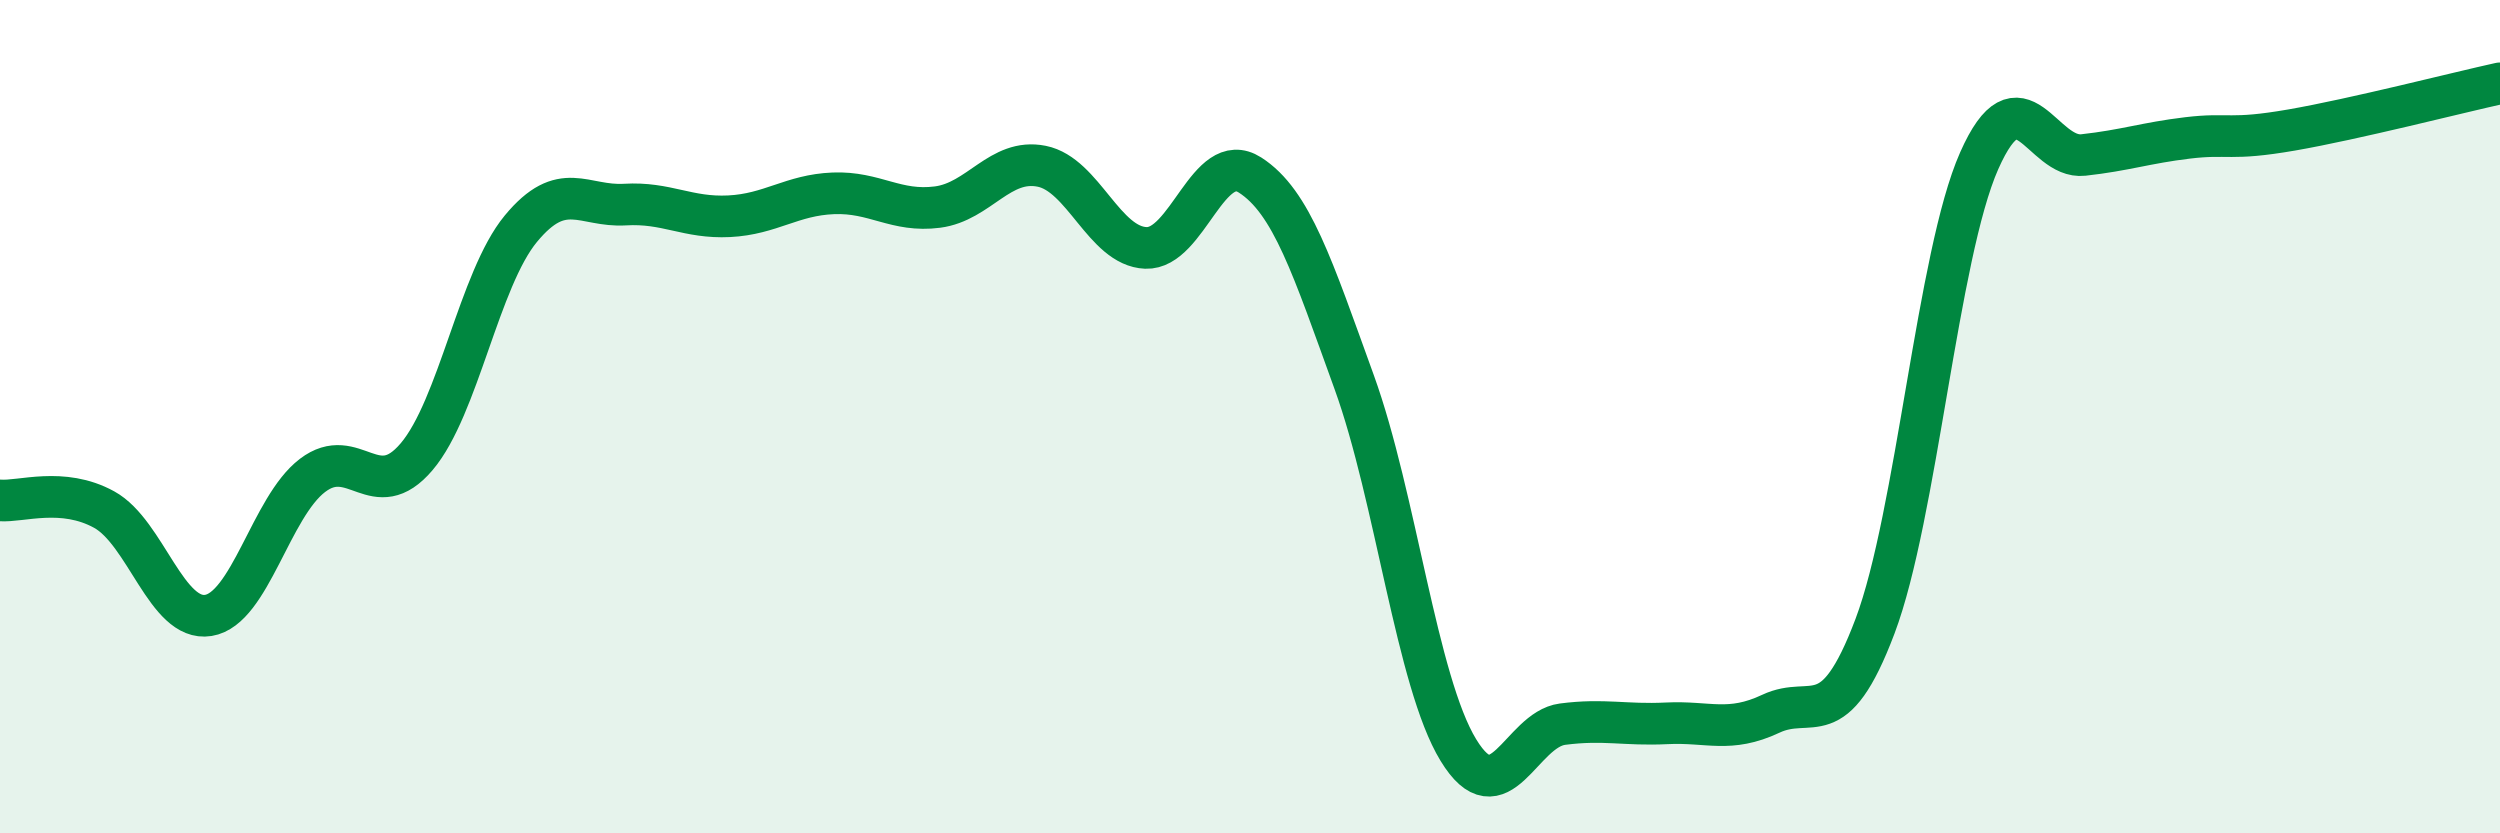
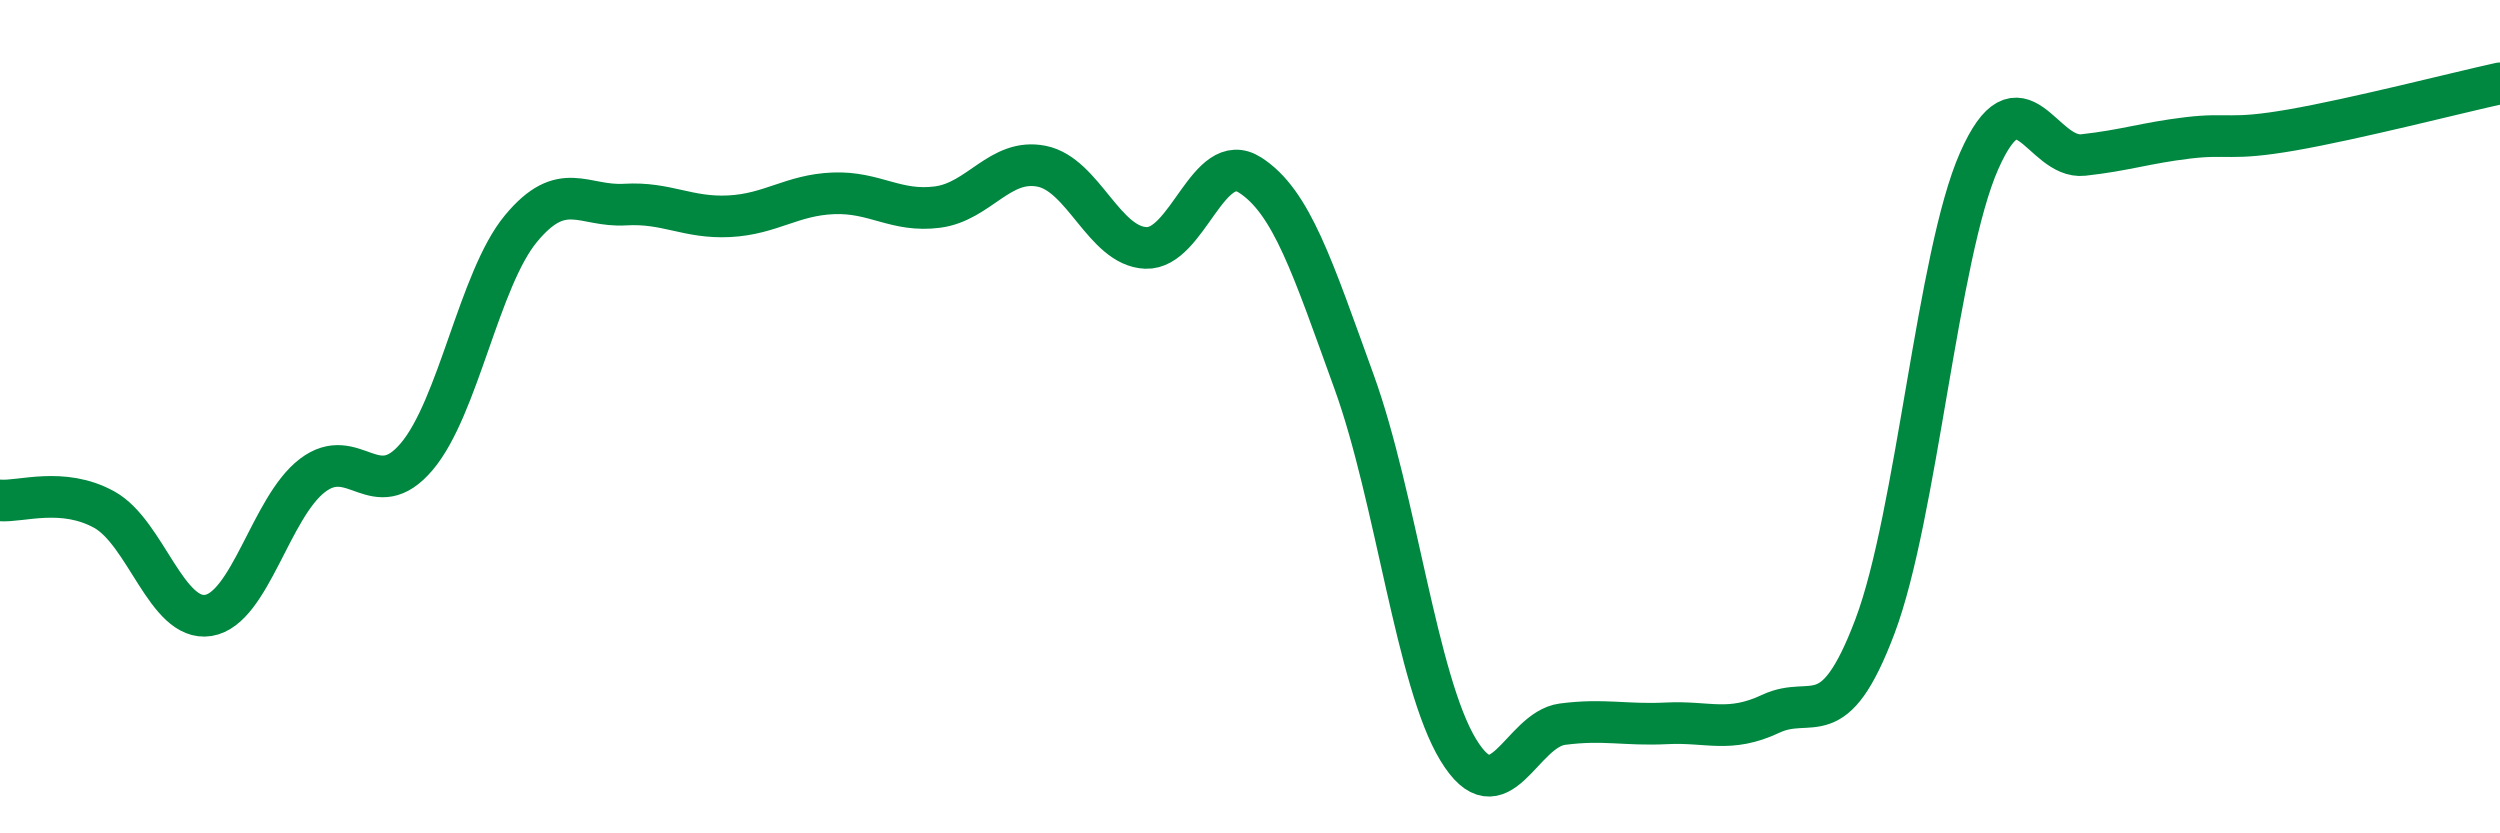
<svg xmlns="http://www.w3.org/2000/svg" width="60" height="20" viewBox="0 0 60 20">
-   <path d="M 0,12.01 C 0.5,12.05 1.5,11.68 2.5,12.23 C 3.5,12.78 4,14.93 5,14.77 C 6,14.61 6.5,12.17 7.5,11.41 C 8.5,10.65 9,12.14 10,10.96 C 11,9.78 11.5,6.7 12.5,5.49 C 13.5,4.28 14,4.97 15,4.91 C 16,4.85 16.5,5.24 17.5,5.19 C 18.5,5.14 19,4.68 20,4.64 C 21,4.6 21.5,5.1 22.5,4.97 C 23.5,4.84 24,3.79 25,3.99 C 26,4.19 26.5,5.91 27.5,5.95 C 28.5,5.99 29,3.56 30,4.2 C 31,4.84 31.5,6.41 32.5,9.17 C 33.5,11.93 34,16.36 35,18 C 36,19.64 36.5,17.51 37.5,17.38 C 38.5,17.25 39,17.41 40,17.36 C 41,17.31 41.5,17.6 42.5,17.13 C 43.5,16.66 44,17.68 45,15.03 C 46,12.38 46.5,6.12 47.5,3.86 C 48.5,1.6 49,3.83 50,3.72 C 51,3.61 51.5,3.43 52.5,3.31 C 53.5,3.19 53.5,3.38 55,3.12 C 56.5,2.86 59,2.22 60,2L60 20L0 20Z" fill="#008740" opacity="0.1" stroke-linecap="round" stroke-linejoin="round" />
  <path d="M 0,12.01 C 0.5,12.05 1.5,11.68 2.5,12.23 C 3.5,12.78 4,14.93 5,14.77 C 6,14.61 6.5,12.17 7.5,11.41 C 8.5,10.65 9,12.14 10,10.96 C 11,9.78 11.5,6.7 12.5,5.49 C 13.5,4.28 14,4.97 15,4.91 C 16,4.85 16.5,5.24 17.5,5.19 C 18.5,5.14 19,4.68 20,4.64 C 21,4.6 21.5,5.1 22.5,4.97 C 23.5,4.84 24,3.79 25,3.99 C 26,4.19 26.5,5.91 27.5,5.95 C 28.5,5.99 29,3.56 30,4.2 C 31,4.84 31.5,6.41 32.5,9.17 C 33.5,11.93 34,16.36 35,18 C 36,19.64 36.5,17.51 37.5,17.38 C 38.5,17.25 39,17.41 40,17.36 C 41,17.31 41.5,17.6 42.5,17.13 C 43.5,16.66 44,17.68 45,15.03 C 46,12.38 46.5,6.12 47.5,3.86 C 48.5,1.6 49,3.83 50,3.72 C 51,3.61 51.5,3.43 52.5,3.31 C 53.5,3.19 53.5,3.38 55,3.12 C 56.5,2.86 59,2.22 60,2" stroke="#008740" stroke-width="1" fill="none" stroke-linecap="round" stroke-linejoin="round" />
</svg>